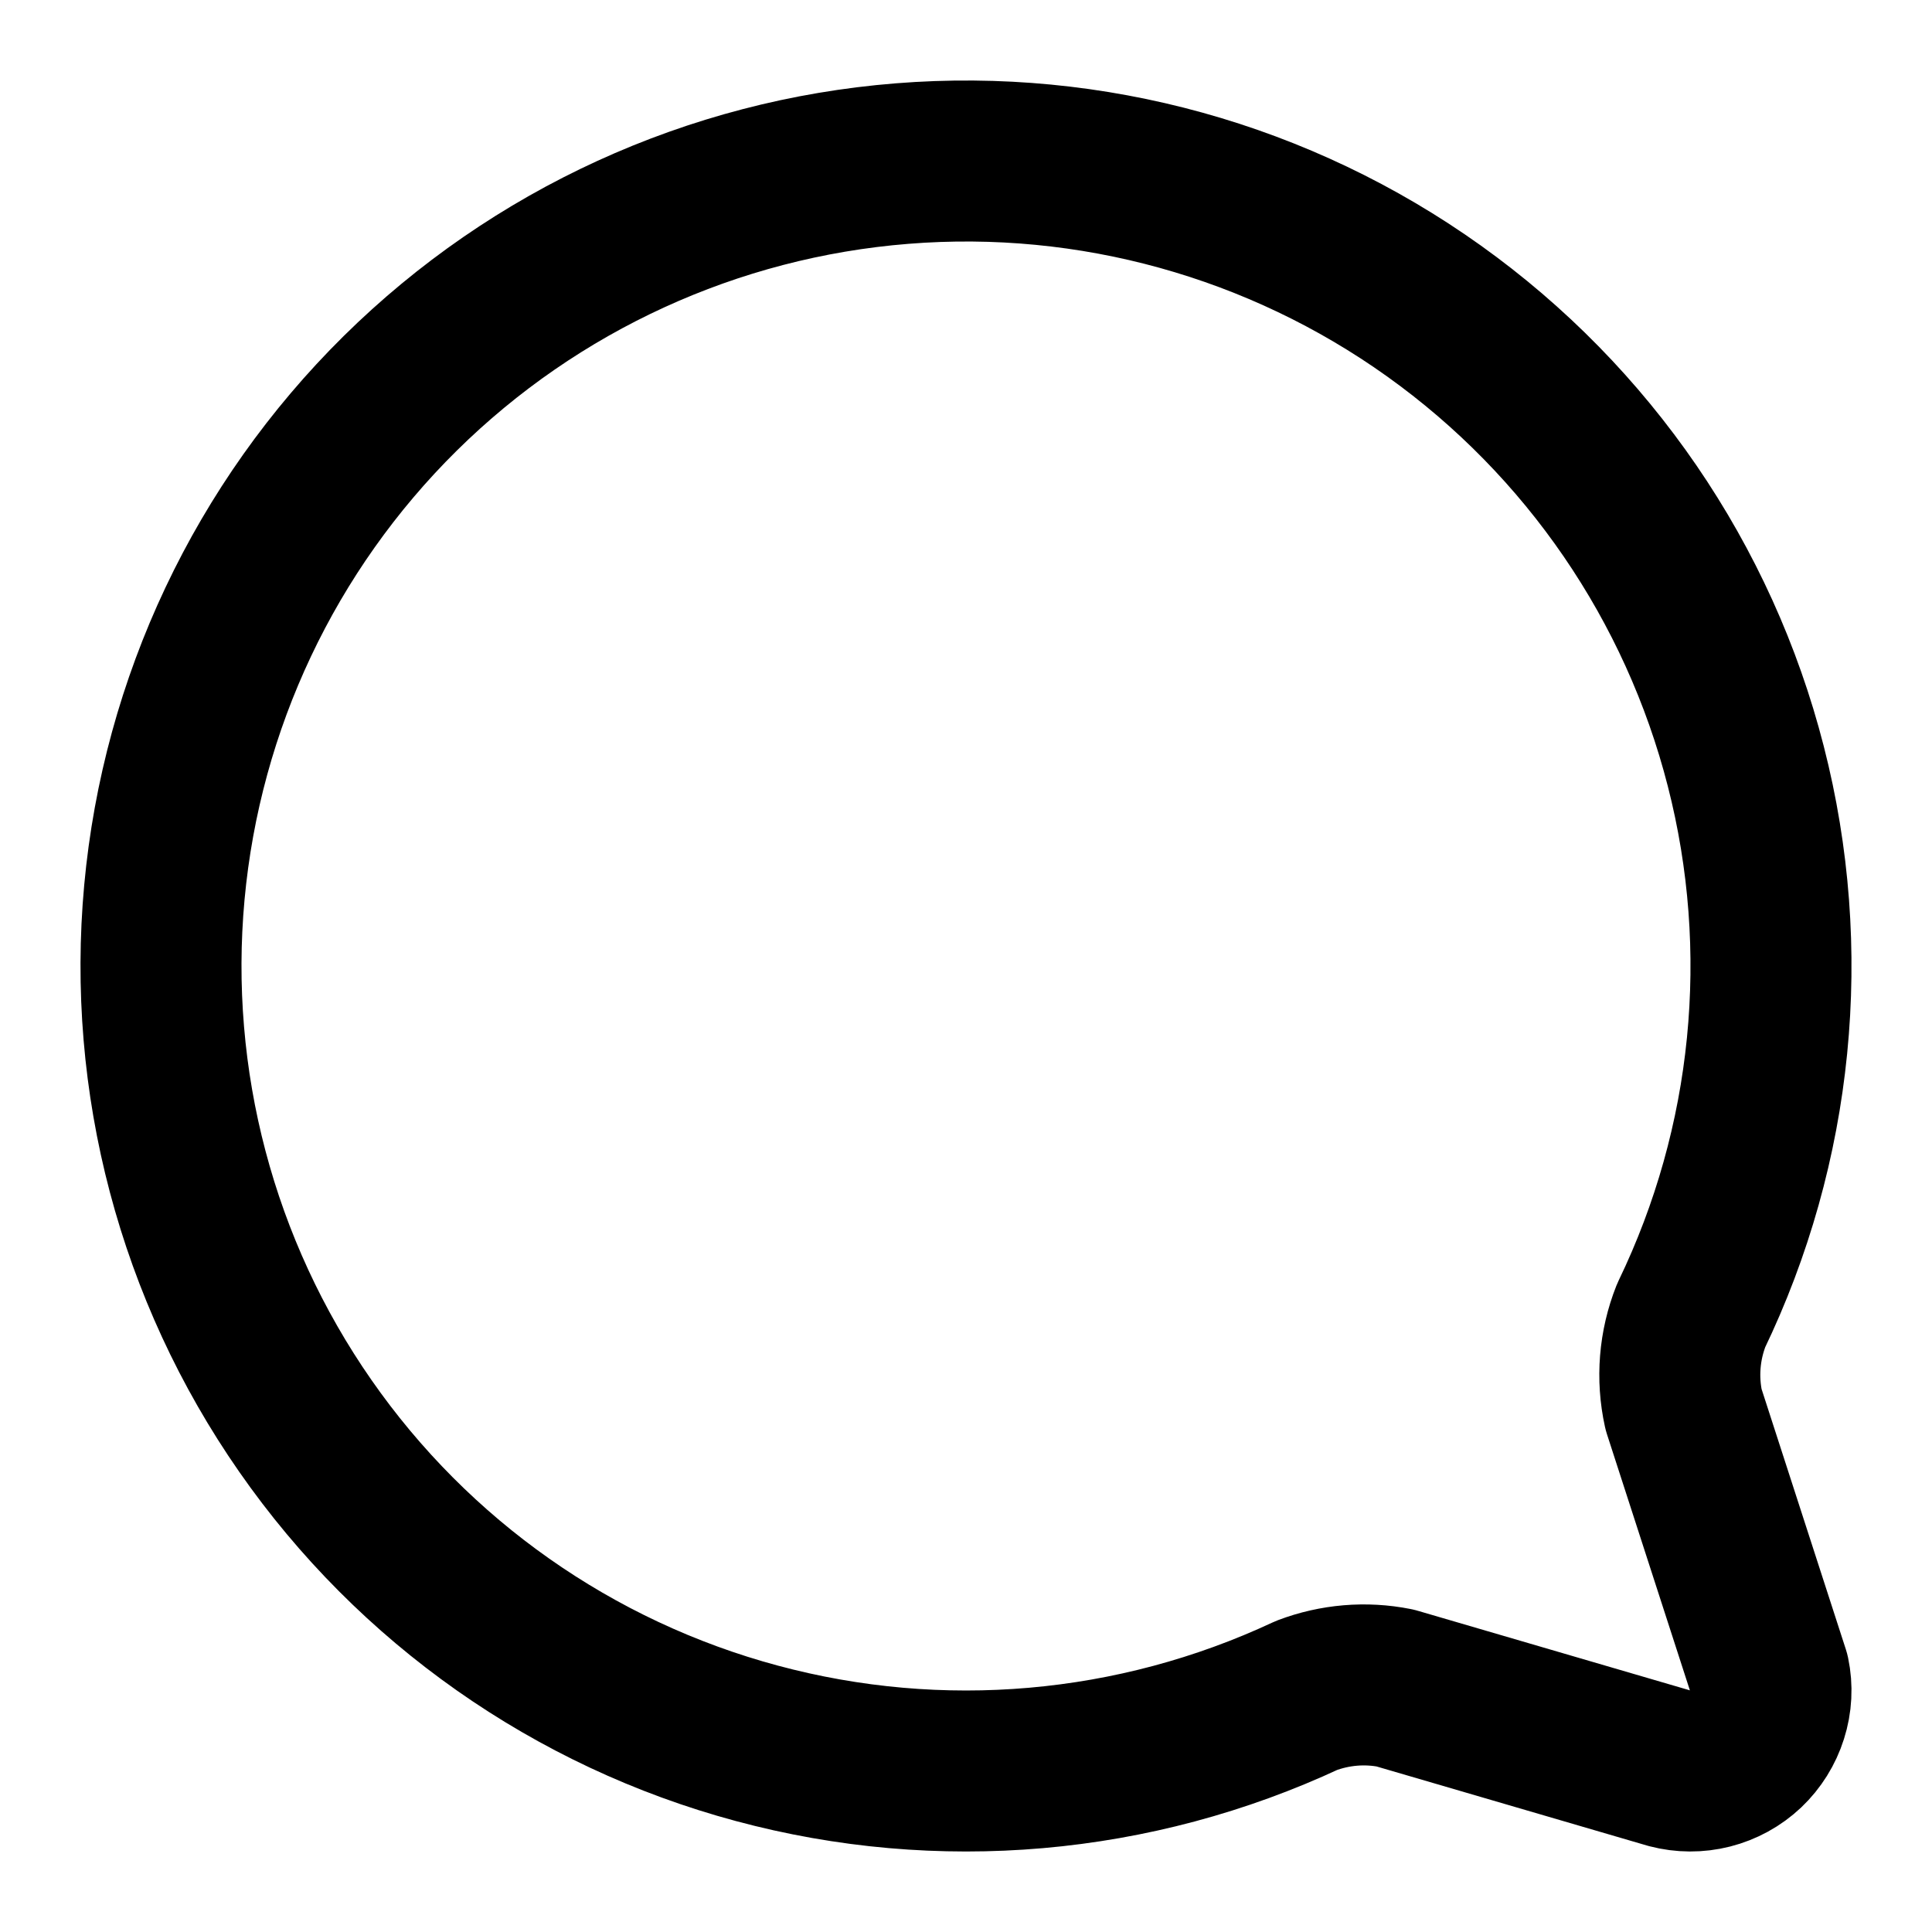
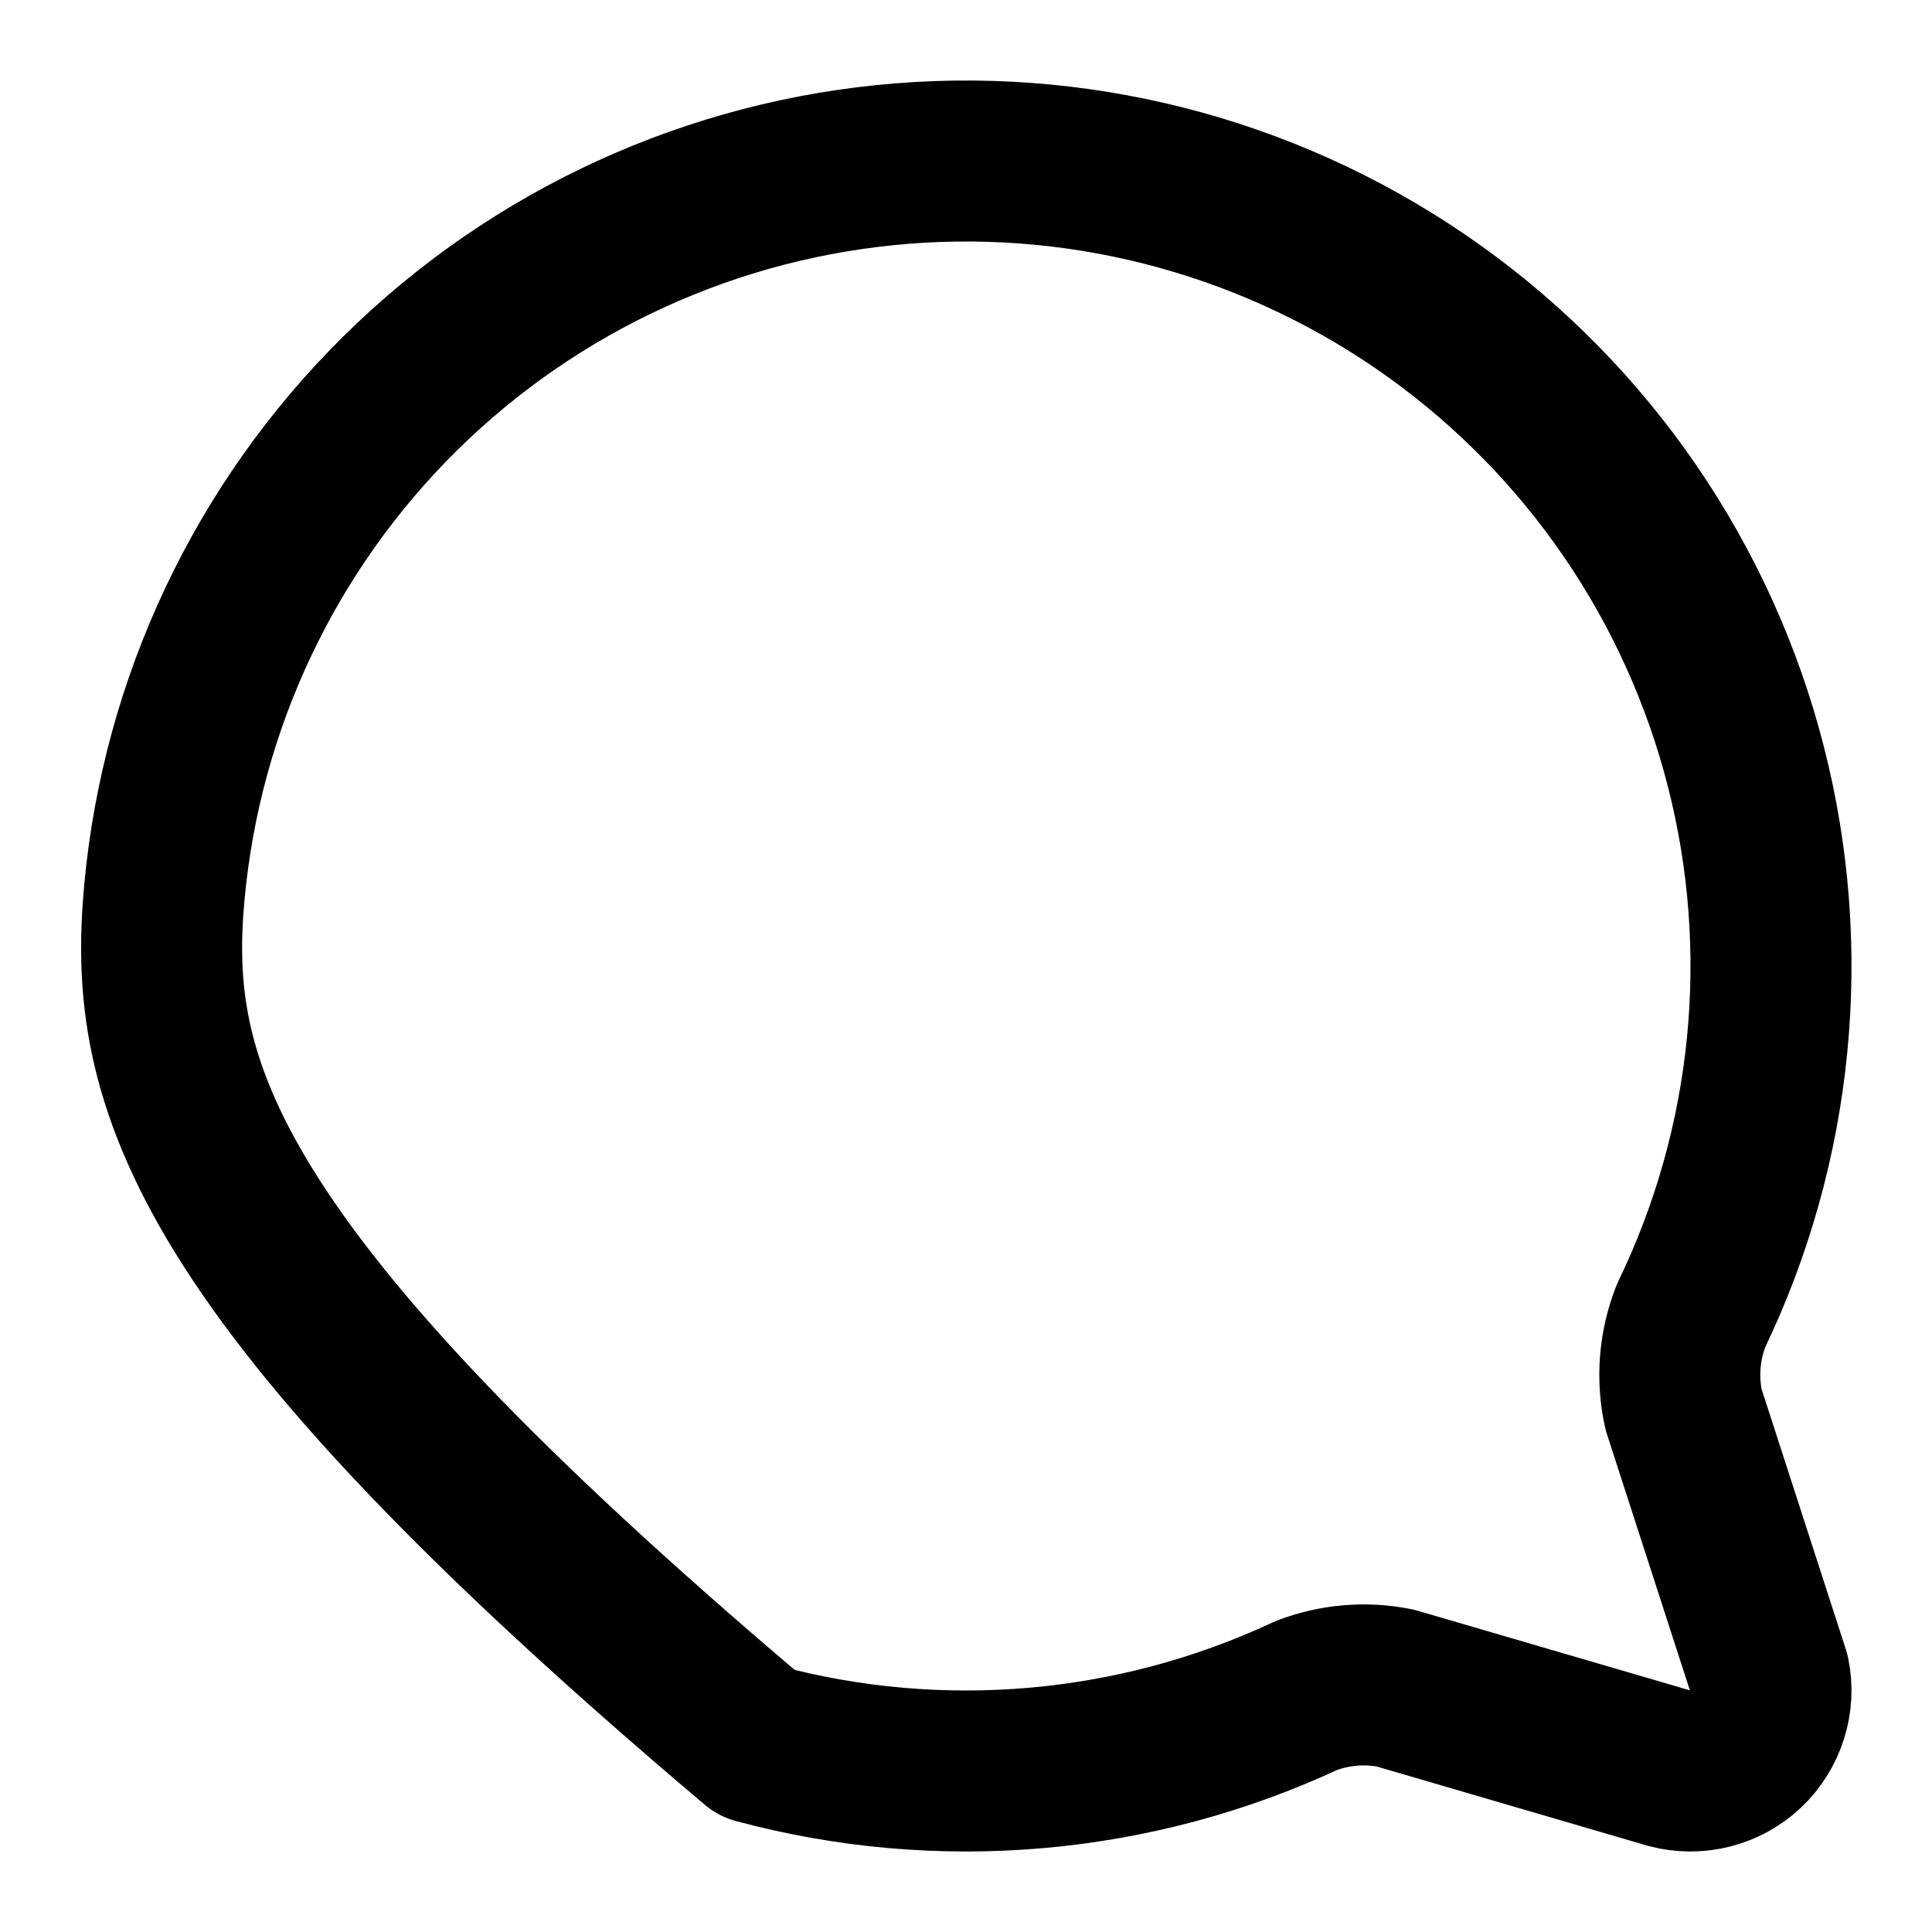
<svg xmlns="http://www.w3.org/2000/svg" width="24" height="24" viewBox="0 0 24 24" fill="none">
-   <path d="M21.008 16.342C20.861 16.713 20.828 17.119 20.914 17.509L21.979 20.799C22.014 20.965 22.005 21.138 21.953 21.301C21.902 21.463 21.81 21.61 21.687 21.727C21.563 21.844 21.411 21.927 21.246 21.969C21.081 22.011 20.908 22.01 20.743 21.967L17.33 20.969C16.963 20.896 16.582 20.928 16.231 21.061C14.096 22.058 11.677 22.269 9.401 21.656C7.125 21.044 5.139 19.647 3.793 17.713C2.446 15.779 1.826 13.431 2.042 11.084C2.258 8.737 3.296 6.542 4.972 4.886C6.649 3.23 8.857 2.219 11.206 2.032C13.555 1.844 15.895 2.493 17.813 3.863C19.731 5.233 21.103 7.236 21.687 9.519C22.272 11.802 22.032 14.219 21.008 16.342Z" stroke="black" stroke-width="2" stroke-linecap="round" stroke-linejoin="round" />
+   <path d="M21.008 16.342C20.861 16.713 20.828 17.119 20.914 17.509L21.979 20.799C22.014 20.965 22.005 21.138 21.953 21.301C21.902 21.463 21.81 21.61 21.687 21.727C21.563 21.844 21.411 21.927 21.246 21.969C21.081 22.011 20.908 22.01 20.743 21.967L17.33 20.969C16.963 20.896 16.582 20.928 16.231 21.061C14.096 22.058 11.677 22.269 9.401 21.656C2.446 15.779 1.826 13.431 2.042 11.084C2.258 8.737 3.296 6.542 4.972 4.886C6.649 3.23 8.857 2.219 11.206 2.032C13.555 1.844 15.895 2.493 17.813 3.863C19.731 5.233 21.103 7.236 21.687 9.519C22.272 11.802 22.032 14.219 21.008 16.342Z" stroke="black" stroke-width="2" stroke-linecap="round" stroke-linejoin="round" />
</svg>